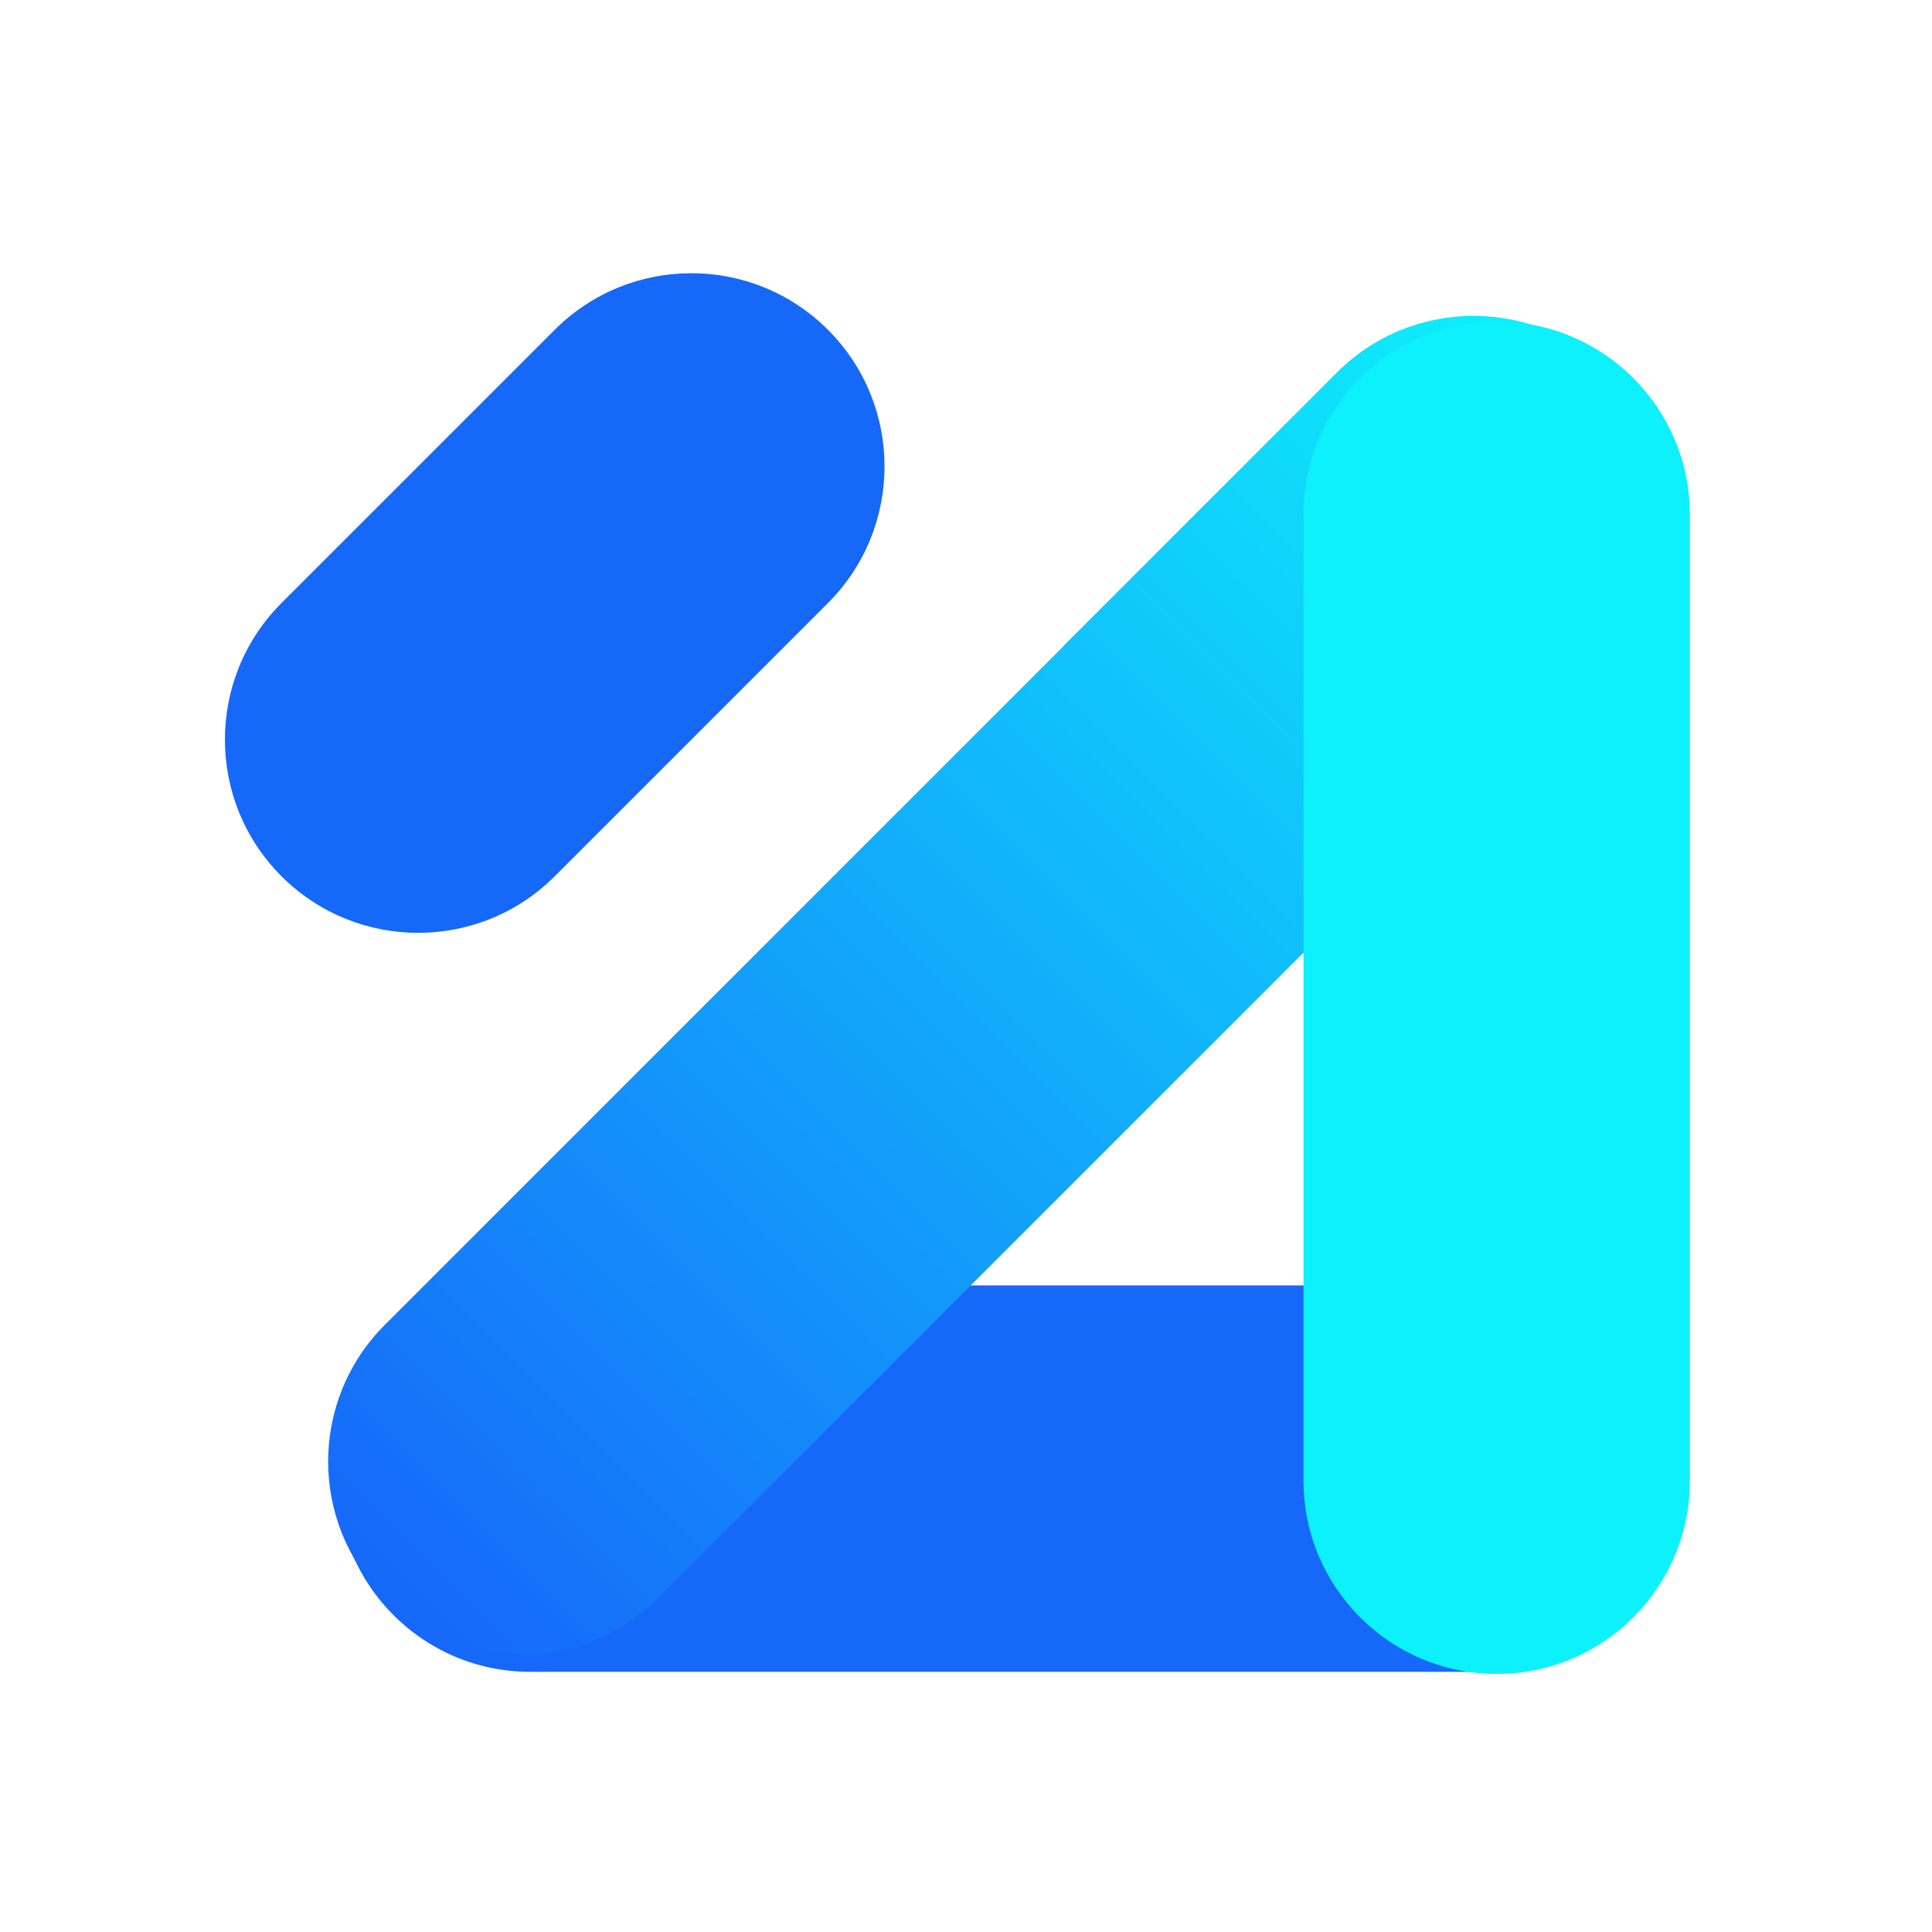
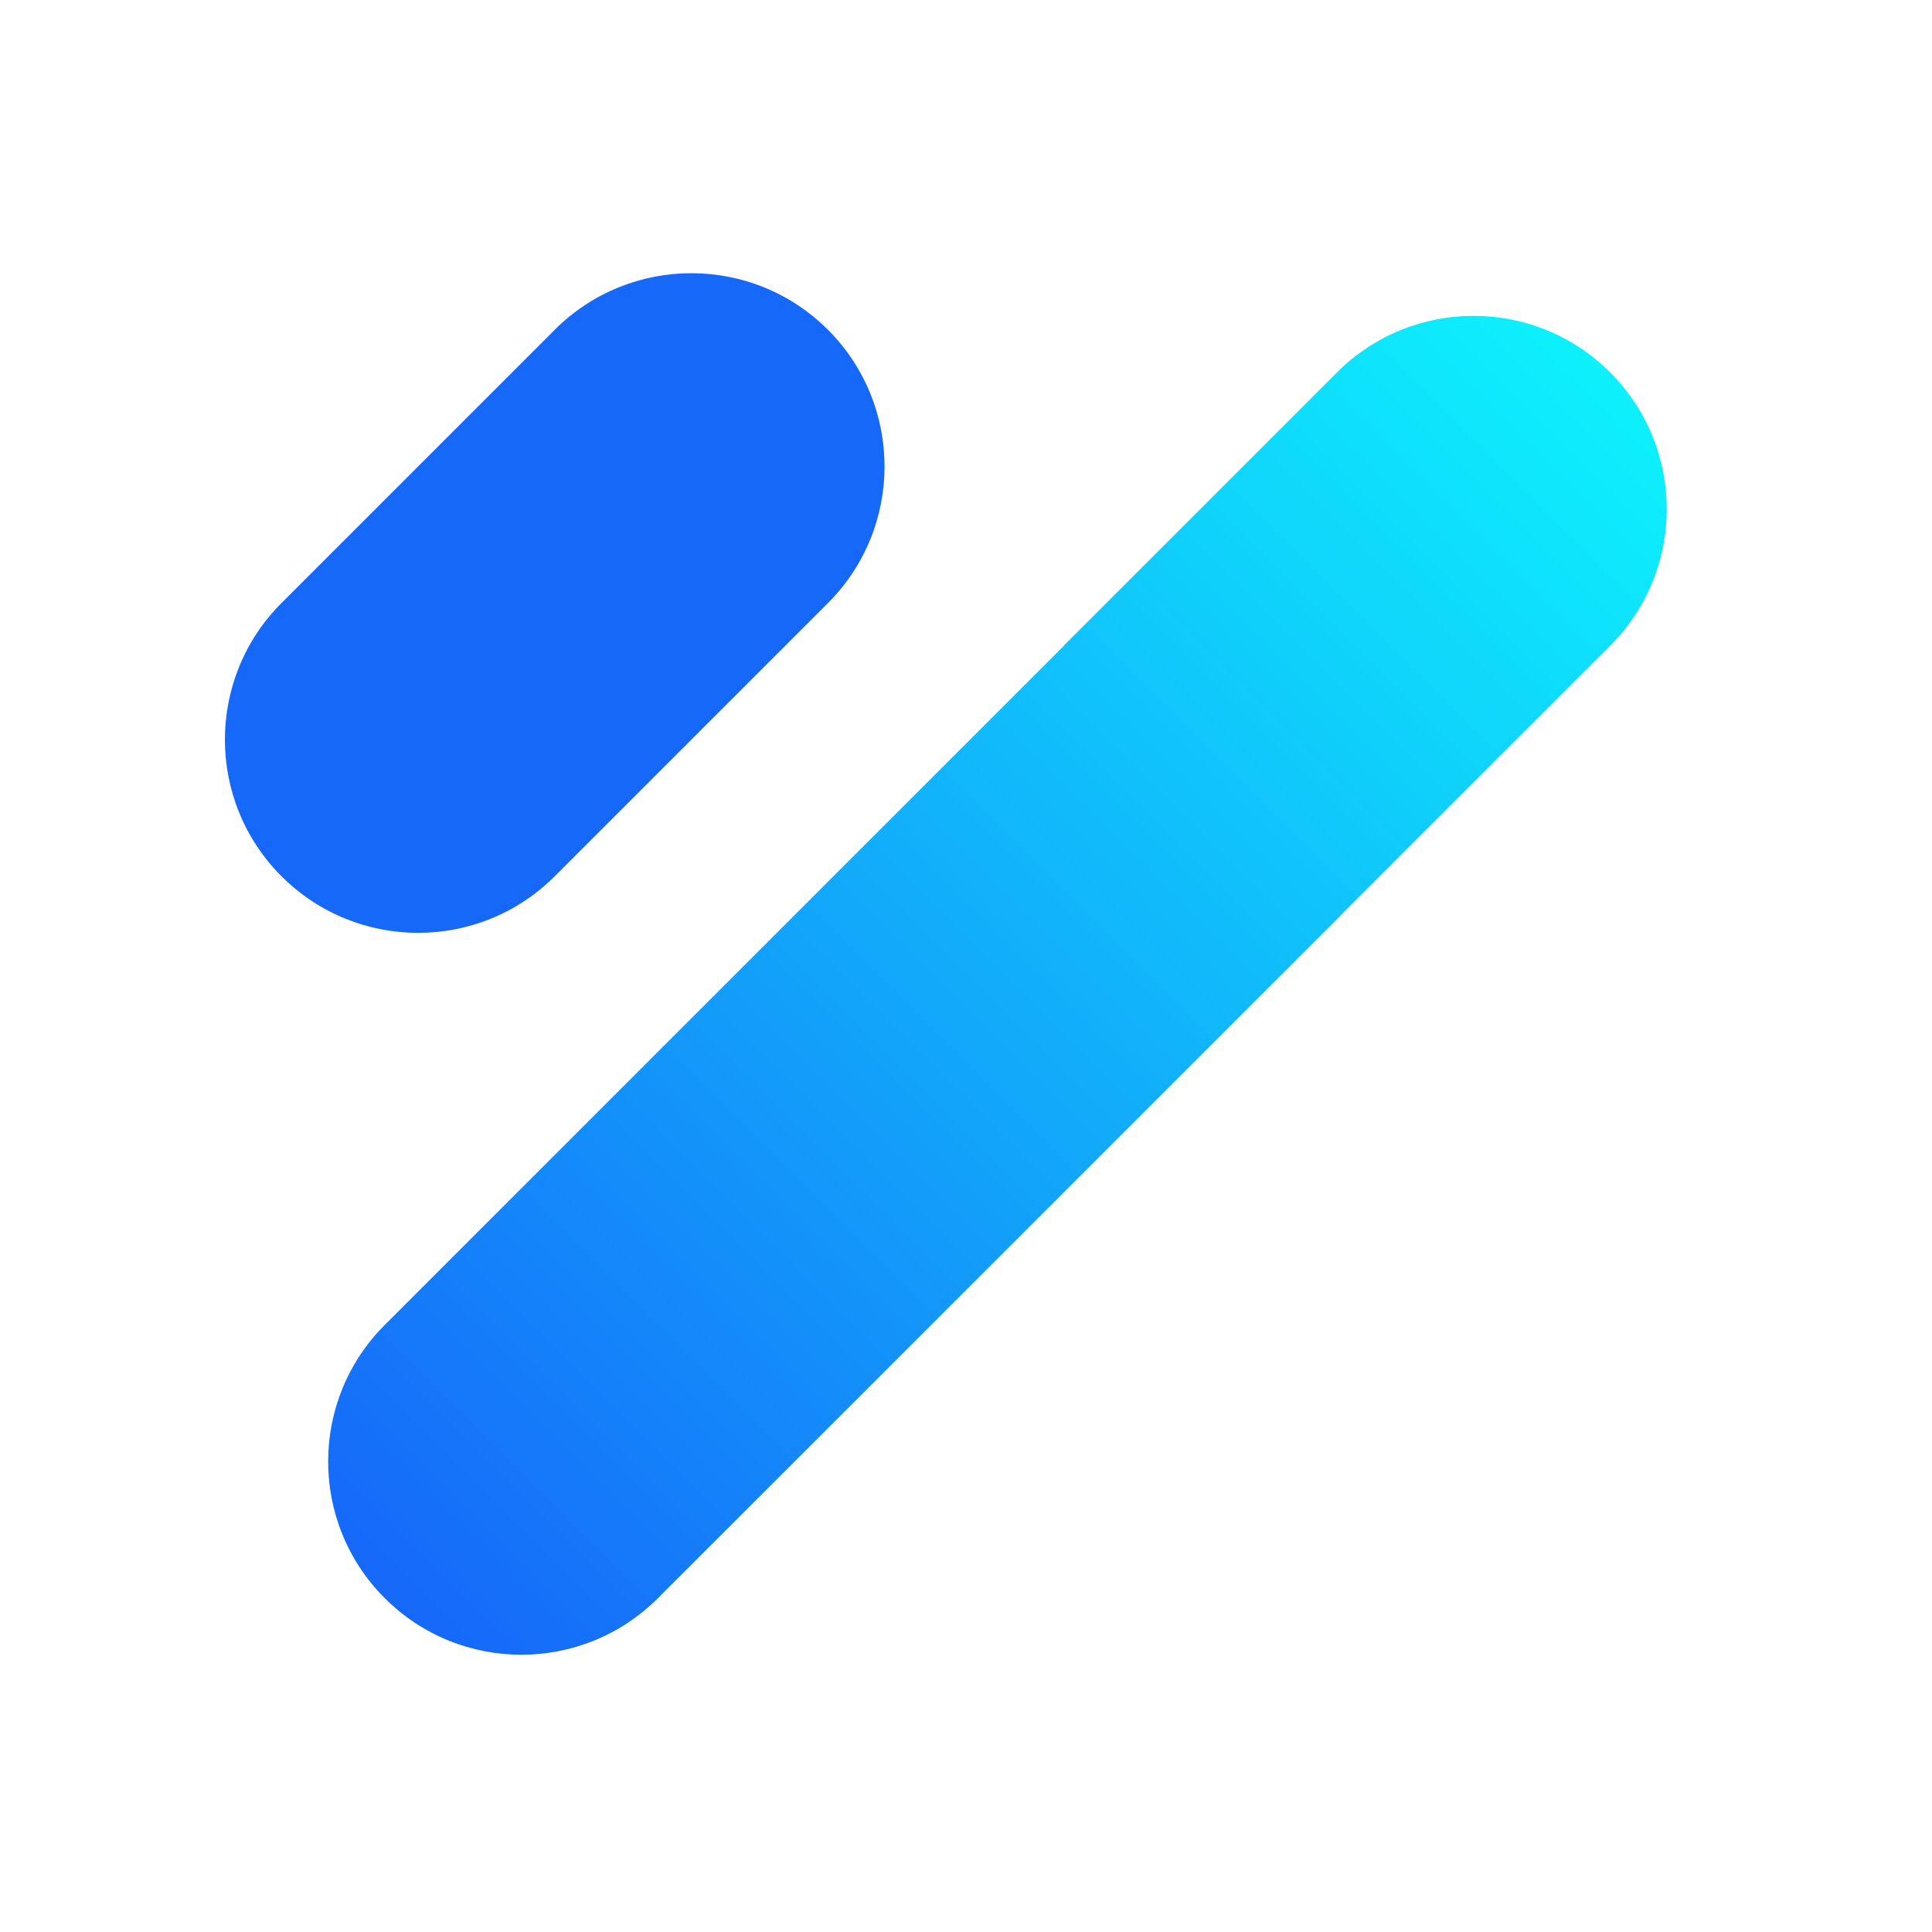
<svg xmlns="http://www.w3.org/2000/svg" width="40" height="40" viewBox="0 0 40 40" fill="none">
  <path fill-rule="evenodd" clip-rule="evenodd" d="M5.828 18.142C4.266 16.58 4.266 14.047 5.828 12.485L11.485 6.828C13.047 5.266 15.58 5.266 17.142 6.828C18.704 8.39 18.704 10.923 17.142 12.485L11.487 18.14L11.485 18.142C9.923 19.704 7.391 19.704 5.828 18.142Z" fill="#1668F9" />
-   <path fill-rule="evenodd" clip-rule="evenodd" d="M6.976 30.613C6.976 32.822 8.767 34.613 10.976 34.613L18.976 34.613L26.976 34.613L30.976 34.613C33.185 34.613 34.976 32.822 34.976 30.613C34.976 28.404 33.185 26.613 30.976 26.613L26.976 26.613L18.976 26.613L10.976 26.613C8.767 26.613 6.976 28.404 6.976 30.613Z" fill="#1668F9" />
  <path fill-rule="evenodd" clip-rule="evenodd" d="M33.337 7.711C31.775 6.149 29.242 6.149 27.68 7.711L22.023 13.368L22.026 13.371L16.451 18.946L10.794 24.603L7.966 27.431L7.966 27.431C6.403 28.994 6.403 31.526 7.966 33.088C9.528 34.65 12.06 34.65 13.622 33.088L16.451 30.26L22.108 24.603L27.765 18.946L27.762 18.944L33.337 13.368C34.899 11.806 34.899 9.274 33.337 7.711Z" fill="url(#paint0_linear_1937_27033)" />
-   <path fill-rule="evenodd" clip-rule="evenodd" d="M30.988 6.656C28.778 6.656 26.988 8.447 26.988 10.656V18.657V26.657V30.657C26.988 32.866 28.778 34.657 30.988 34.657C33.197 34.657 34.987 32.866 34.987 30.657V26.657V18.657V10.656C34.987 8.447 33.197 6.656 30.988 6.656Z" fill="#0DF1FC" />
  <defs>
    <linearGradient id="paint0_linear_1937_27033" x1="33.338" y1="7.713" x2="7.964" y2="33.087" gradientUnits="userSpaceOnUse">
      <stop stop-color="#0DF1FC" />
      <stop offset="1" stop-color="#1668F9" />
    </linearGradient>
  </defs>
</svg>